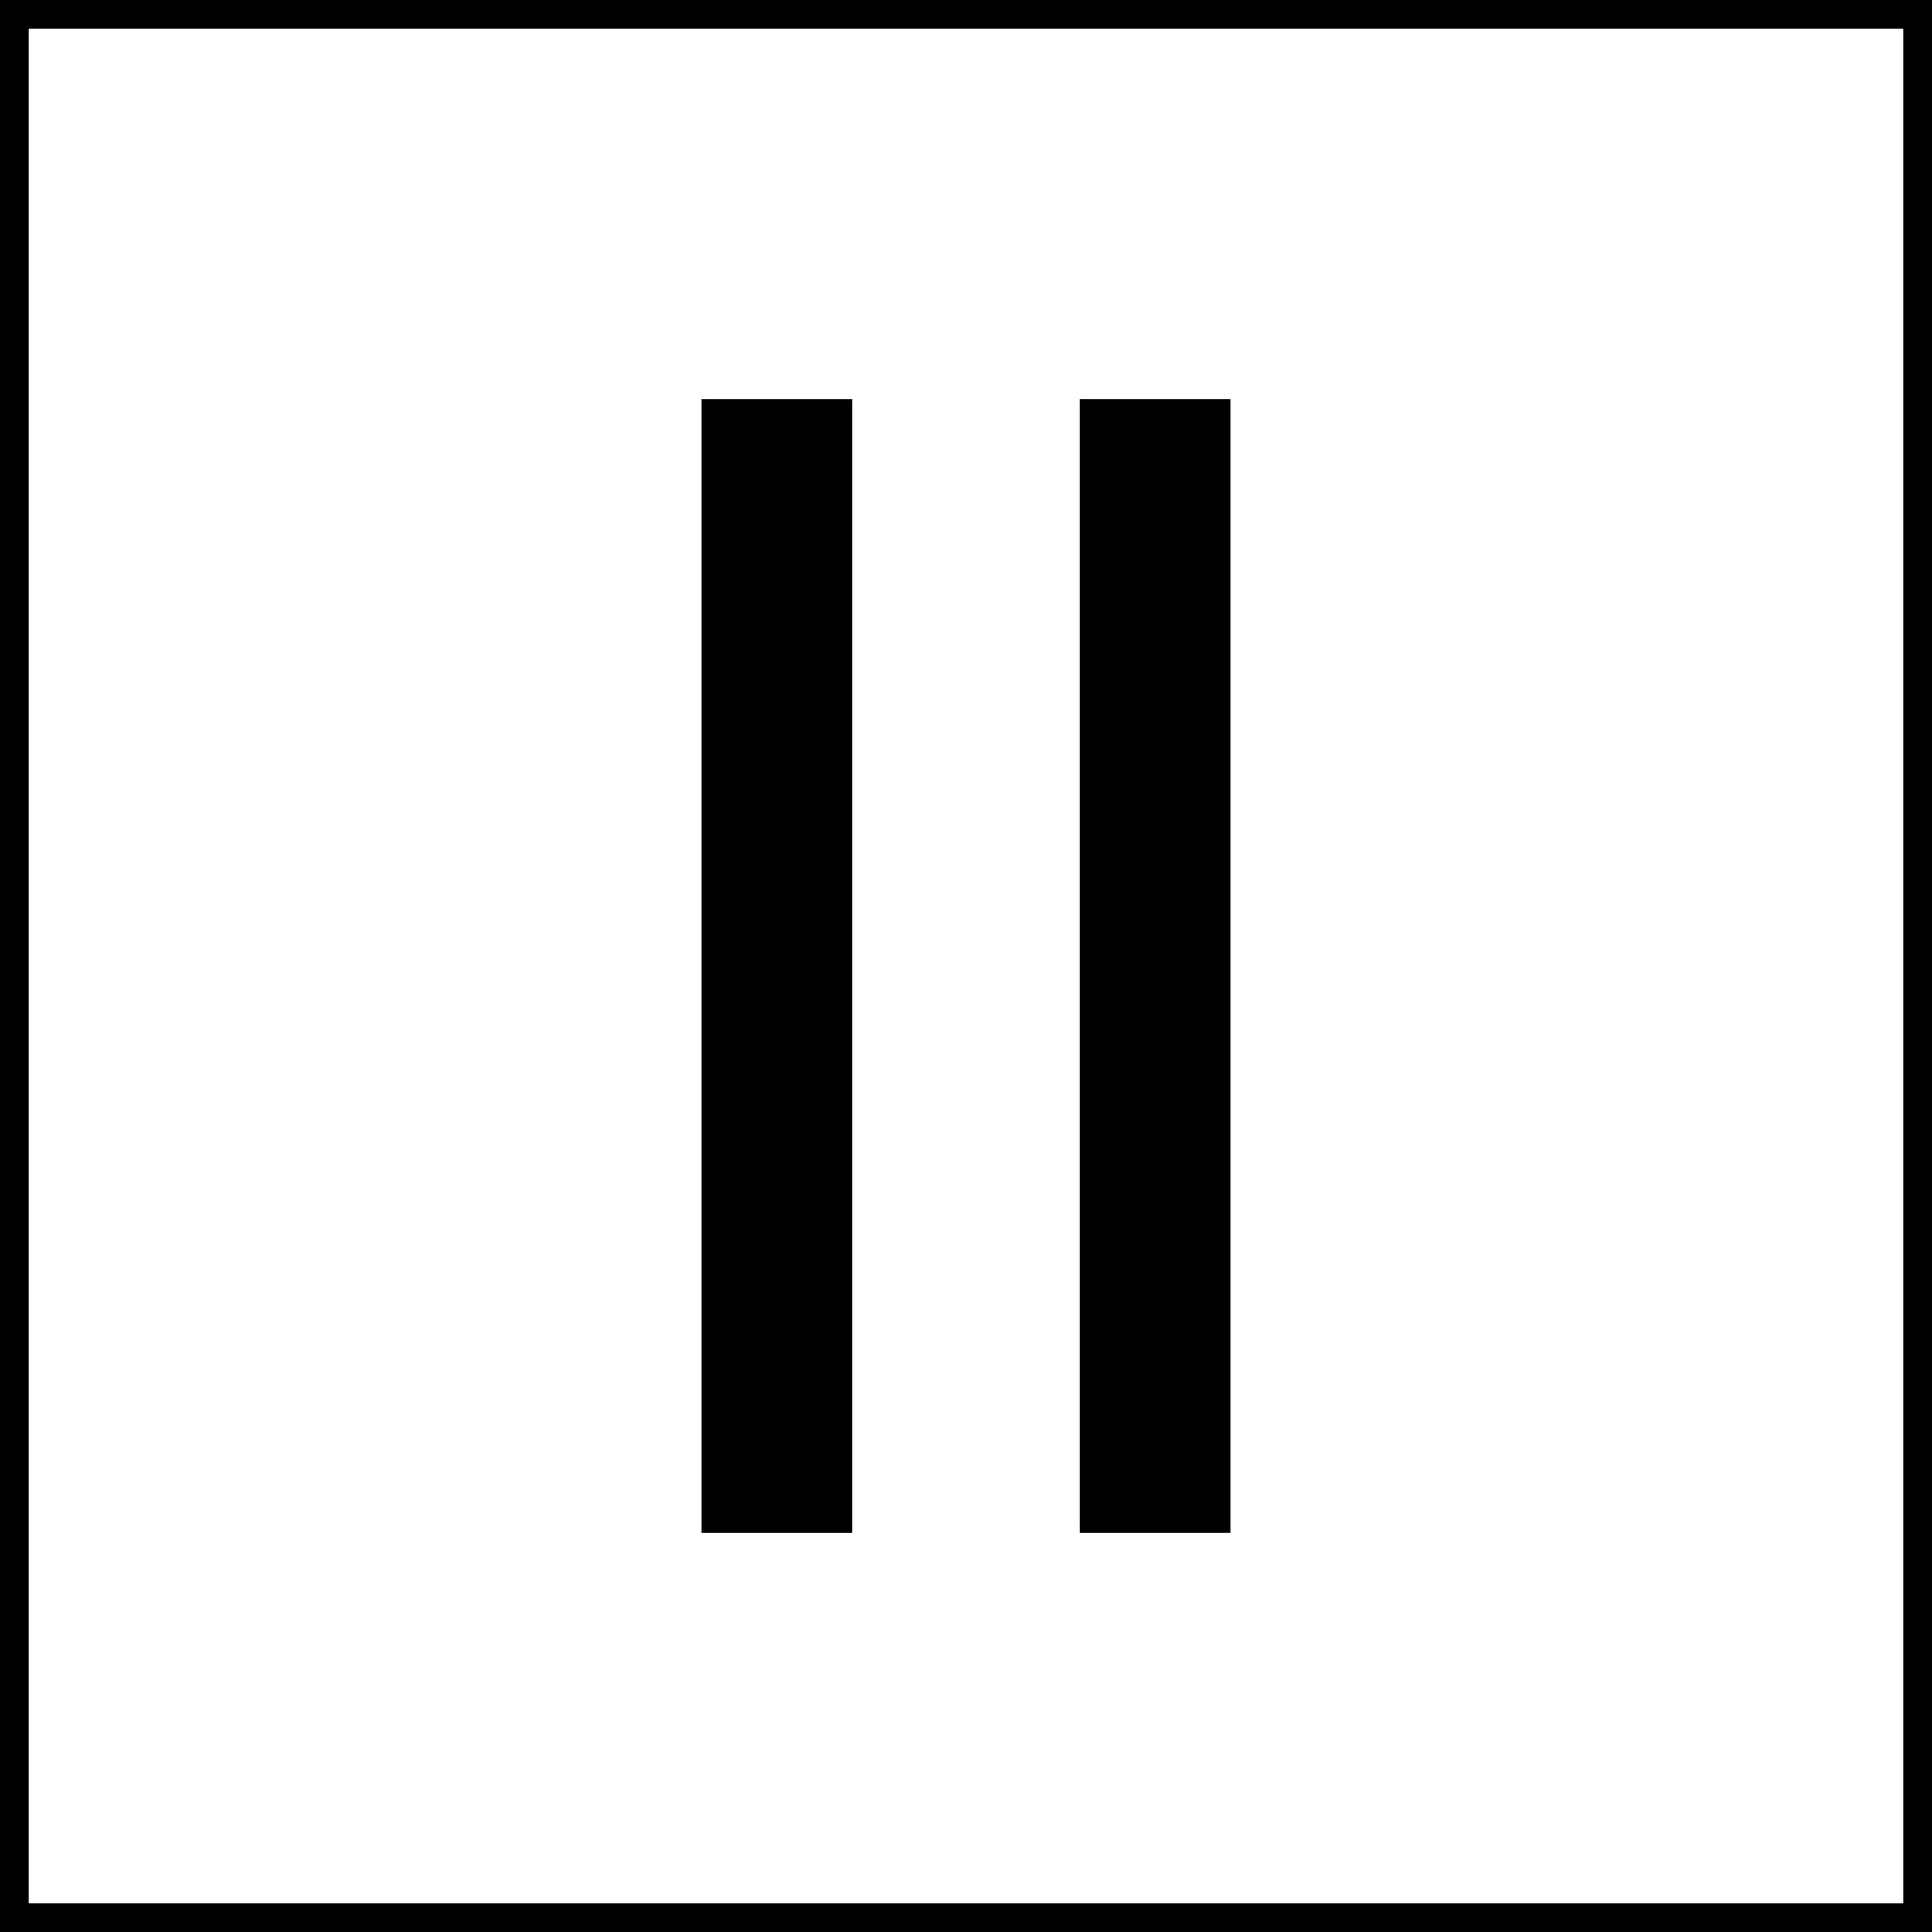
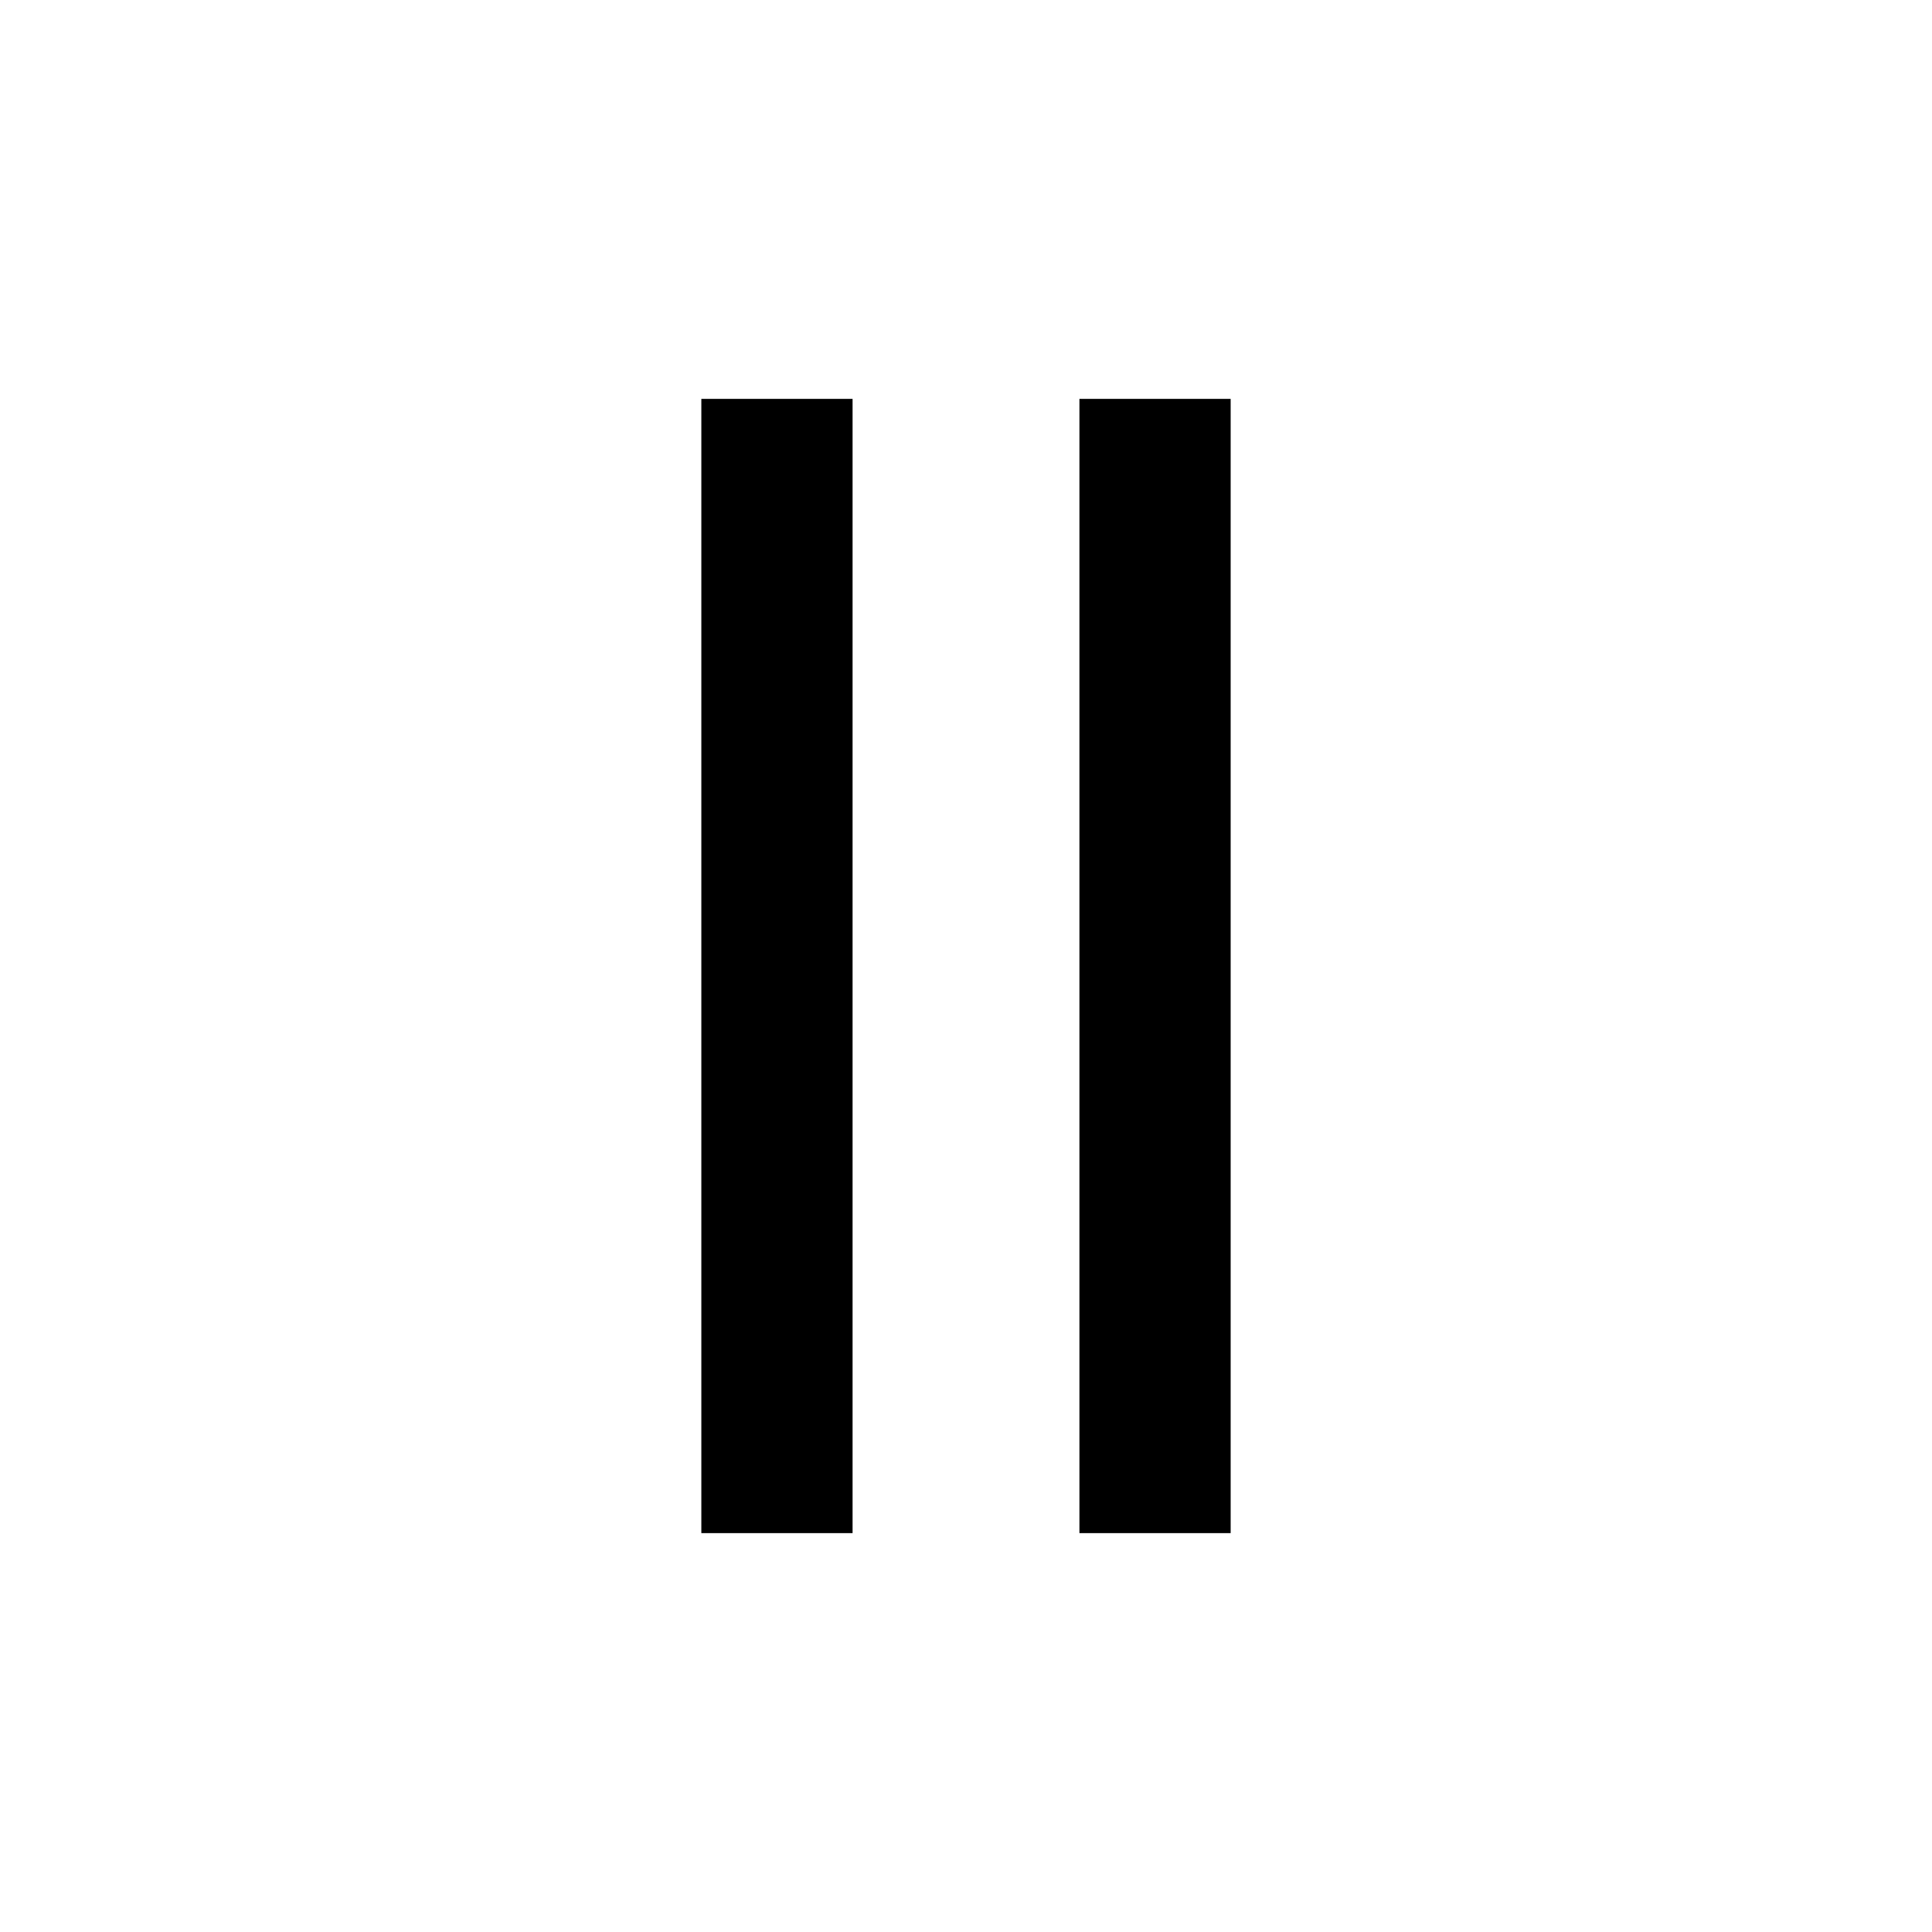
<svg xmlns="http://www.w3.org/2000/svg" width="511" version="1.1" height="511">
  <defs />
-   <rect y="0" x="0" width="511" stroke-width="15" stroke="black" height="511" fill="none" />
  <rect y="105.5" x="185.5" width="40" height="300" fill="black" />
  <rect y="105.5" x="285.5" width="40" height="300" fill="black" />
</svg>